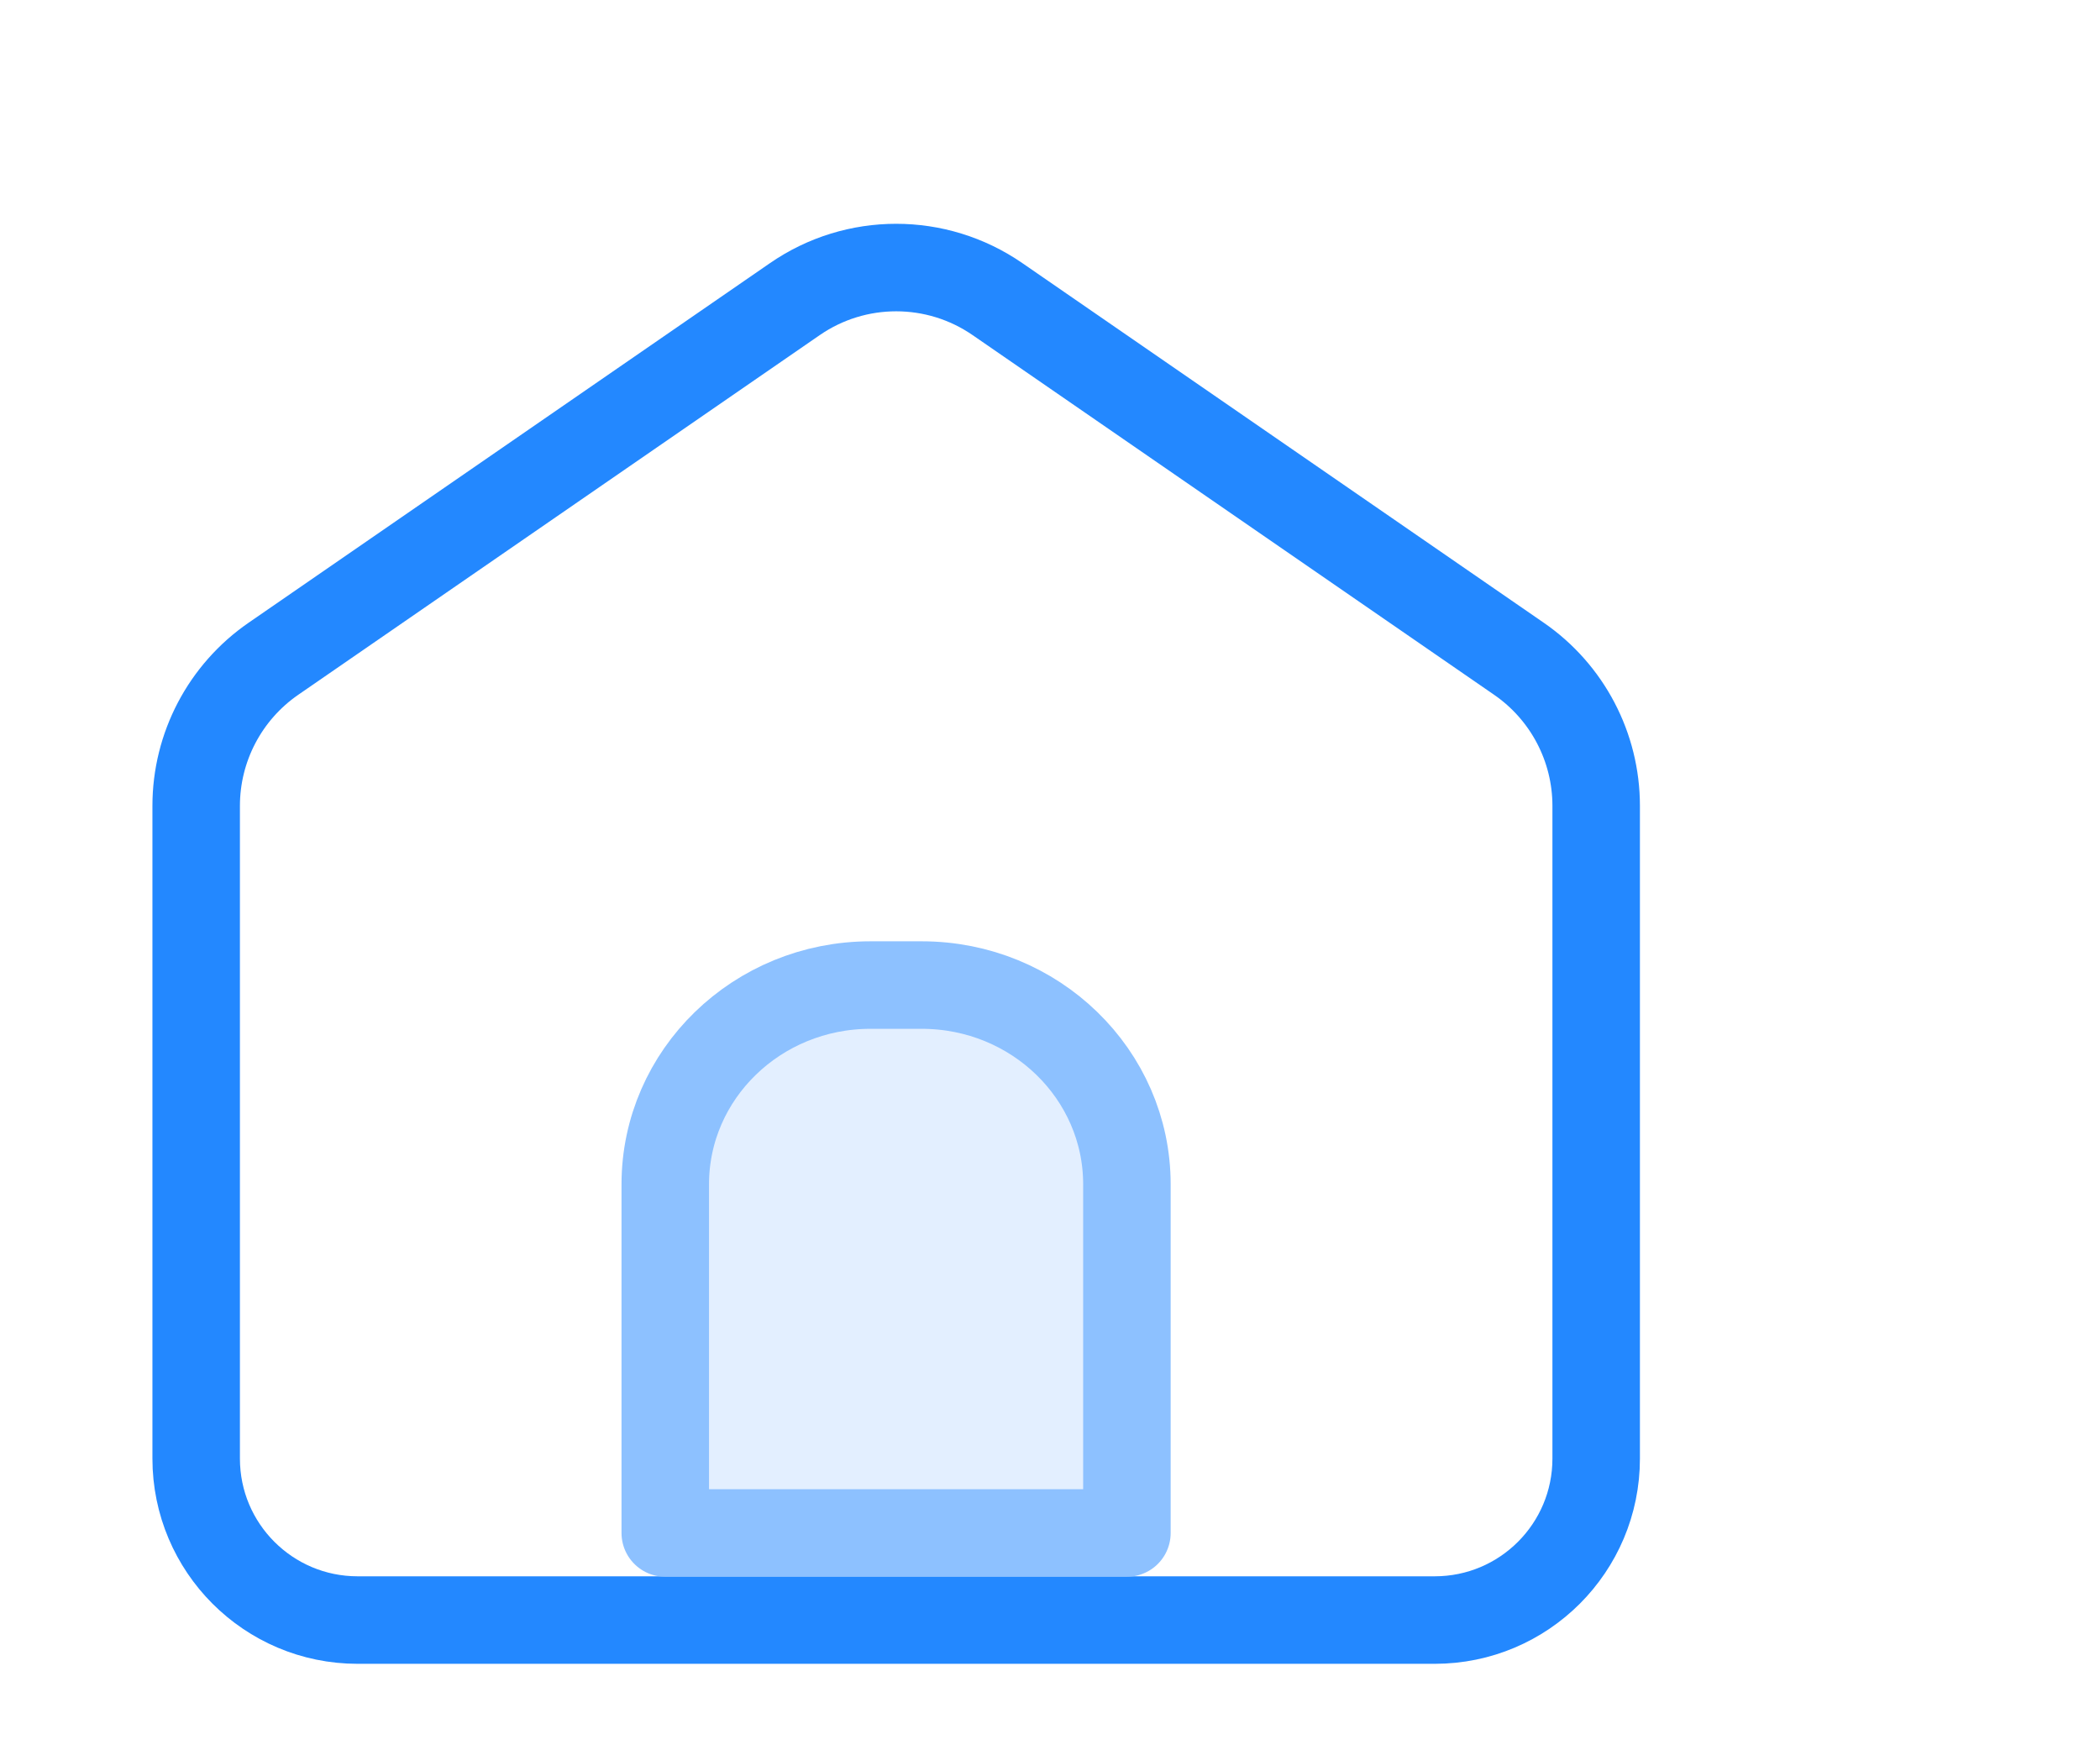
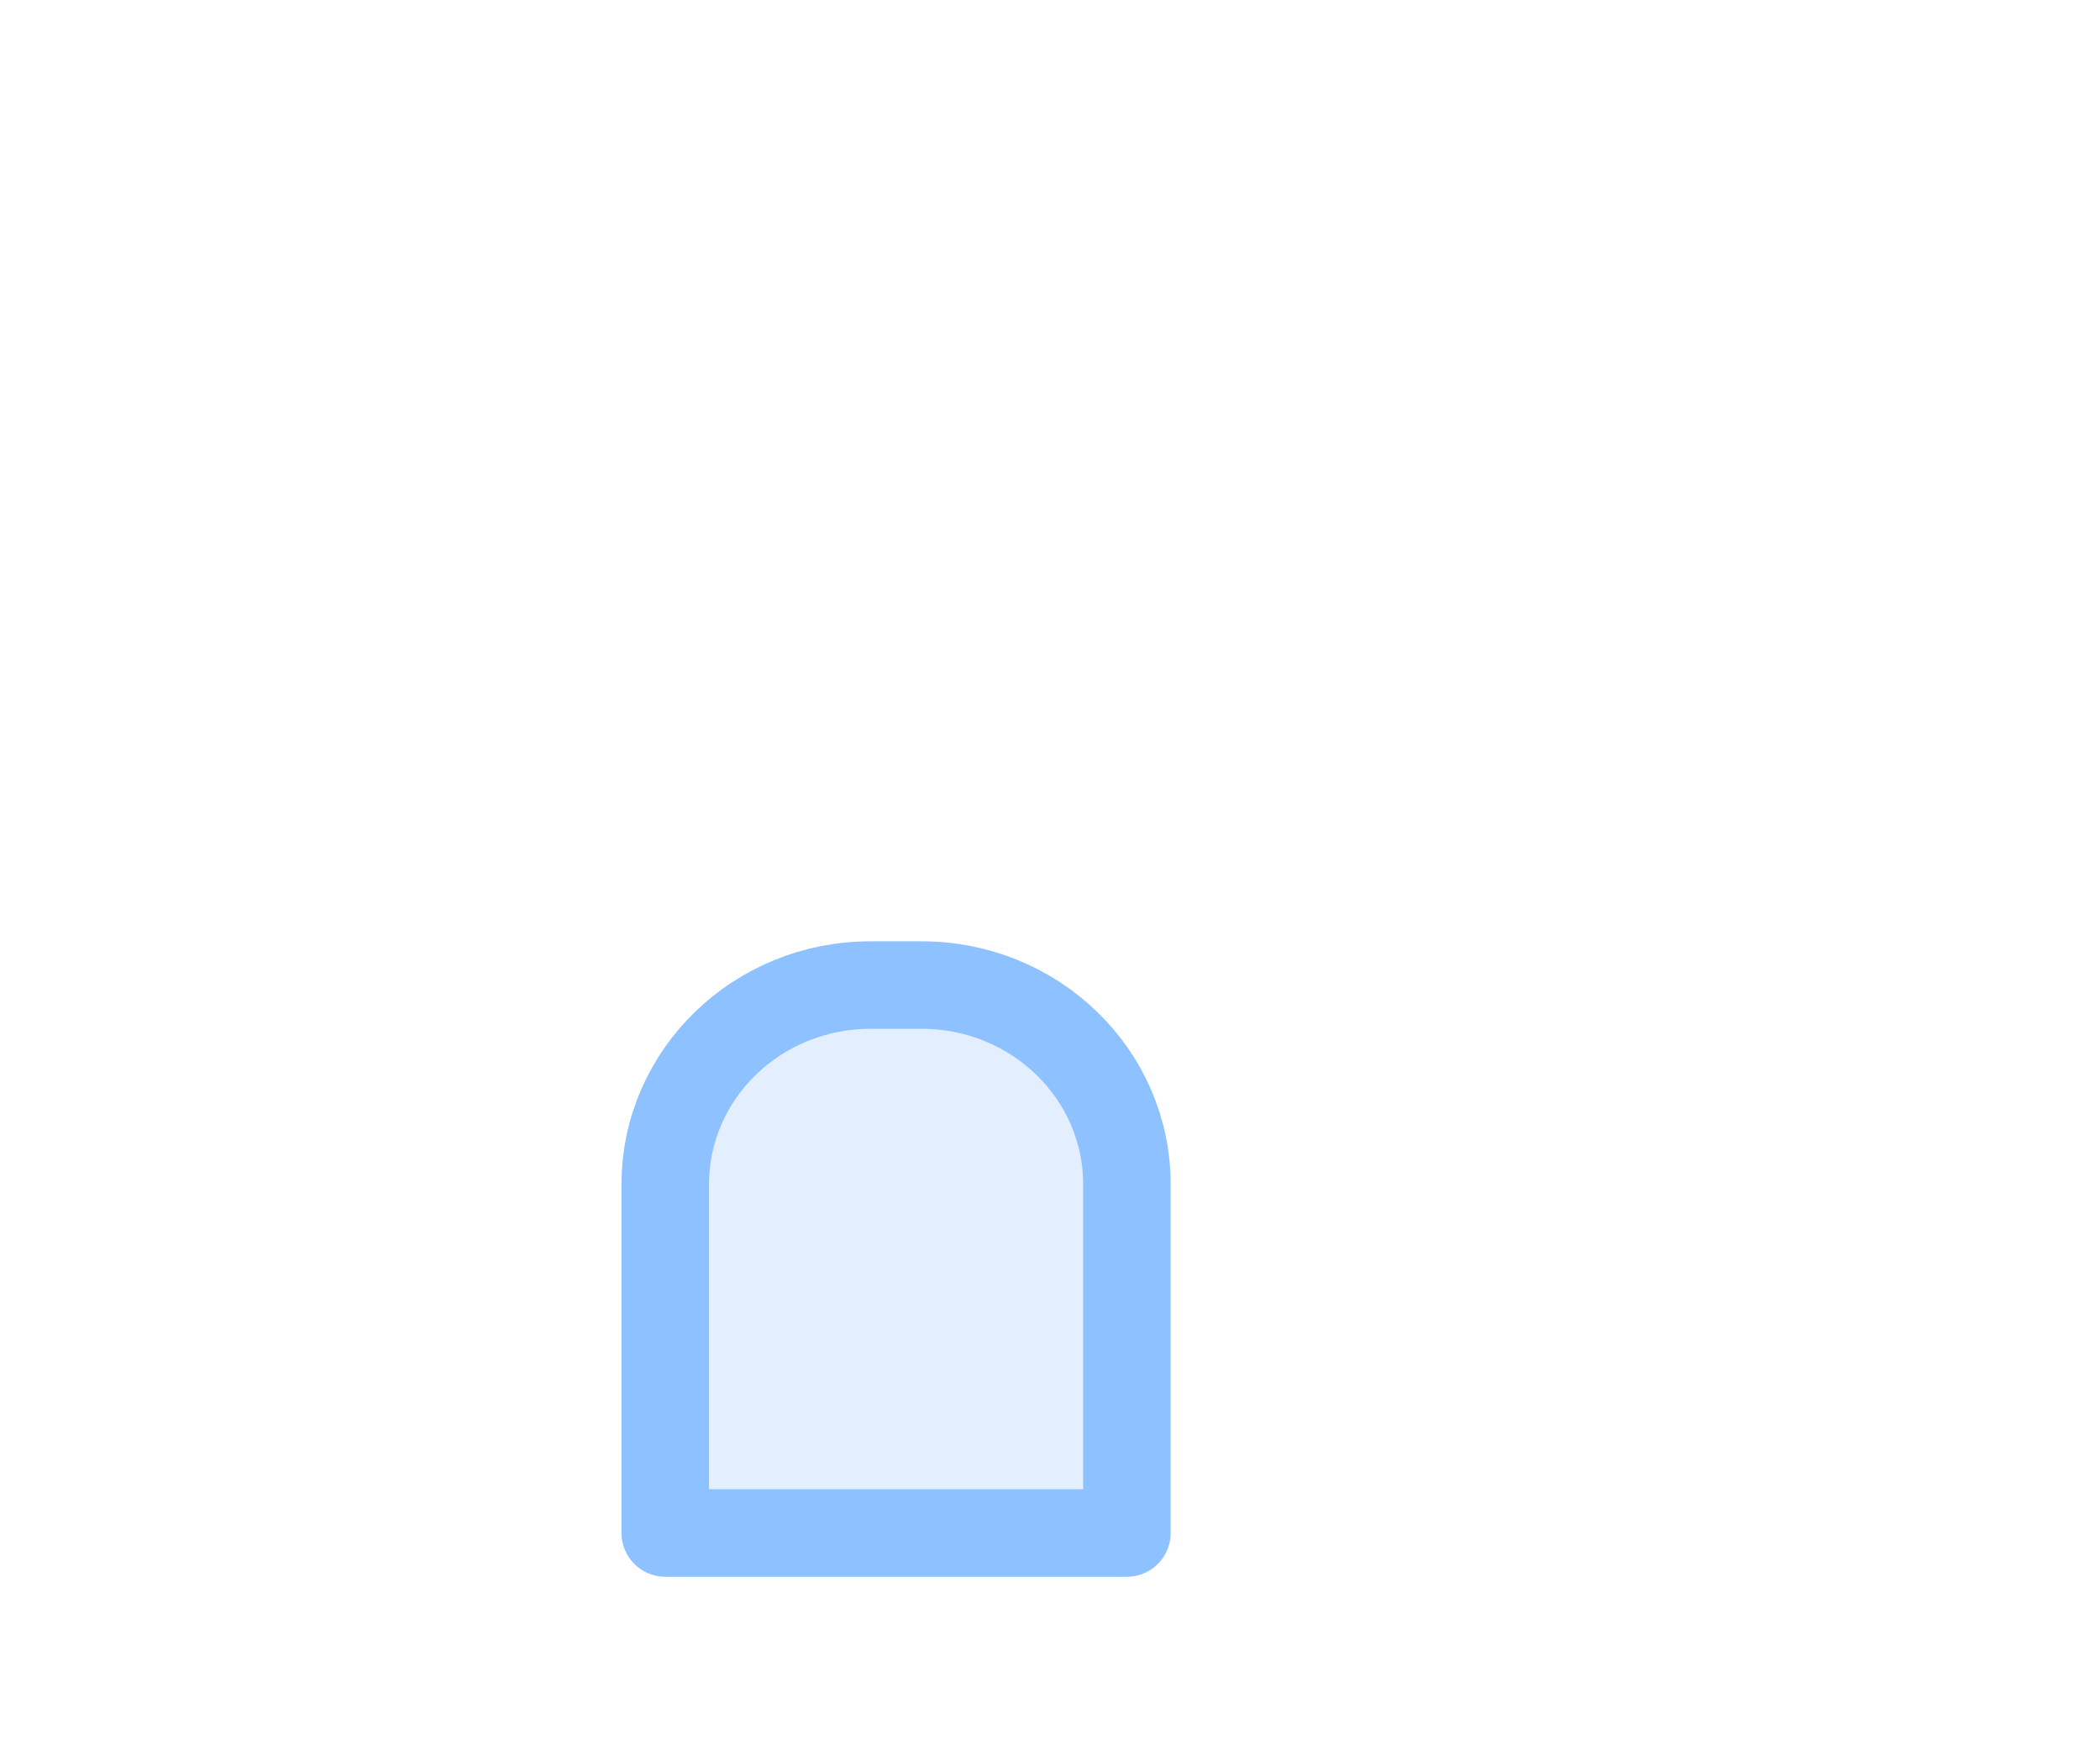
<svg xmlns="http://www.w3.org/2000/svg" width="24" height="20" viewBox="0 0 24 20" fill="none">
  <g clip-path="url(#clip0_5574_60442)">
    <g filter="url(#filter0_d_5574_60442)">
      <path d="M4.087 18.012H16.397C17.692 18.012 18.742 16.962 18.742 15.667V8.208C18.742 7.373 18.331 6.591 17.644 6.117L11.684 2.007C10.816 1.408 9.668 1.408 8.8 2.007L2.84 6.117C2.152 6.591 1.742 7.373 1.742 8.208V15.667C1.742 16.962 2.792 18.012 4.087 18.012Z" fill="white" />
-       <path d="M16.397 17.512H4.087C3.068 17.512 2.242 16.686 2.242 15.667V8.208C2.242 7.537 2.572 6.909 3.124 6.528L9.084 2.418C9.781 1.937 10.703 1.937 11.4 2.418L17.36 6.528C17.912 6.909 18.242 7.537 18.242 8.208V15.667C18.242 16.686 17.416 17.512 16.397 17.512Z" stroke="#2388FF" />
    </g>
    <path d="M7.603 13.533C7.603 12.275 8.653 11.256 9.948 11.256H10.534C11.829 11.256 12.879 12.275 12.879 13.533V17.517H7.603V13.533Z" fill="#E3EFFF" stroke="#8DC1FF" stroke-linecap="round" stroke-linejoin="round" />
  </g>
  <defs>
    <filter id="filter0_d_5574_60442" x="-0.258" y="0.558" width="21" height="20.454" filterUnits="userSpaceOnUse" color-interpolation-filters="sRGB">
      <feFlood flood-opacity="0" result="BackgroundImageFix" />
      <feColorMatrix in="SourceAlpha" type="matrix" values="0 0 0 0 0 0 0 0 0 0 0 0 0 0 0 0 0 0 127 0" result="hardAlpha" />
      <feOffset dy="1" />
      <feGaussianBlur stdDeviation="1" />
      <feComposite in2="hardAlpha" operator="out" />
      <feColorMatrix type="matrix" values="0 0 0 0 0.138 0 0 0 0 0.534 0 0 0 0 1 0 0 0 0.15 0" />
      <feBlend mode="normal" in2="BackgroundImageFix" result="effect1_dropShadow_5574_60442" />
      <feBlend mode="normal" in="SourceGraphic" in2="effect1_dropShadow_5574_60442" result="shape" />
    </filter>
    <clipPath id="clip0_5574_60442">
      <rect width="24" height="20" fill="white" />
    </clipPath>
  </defs>
</svg>